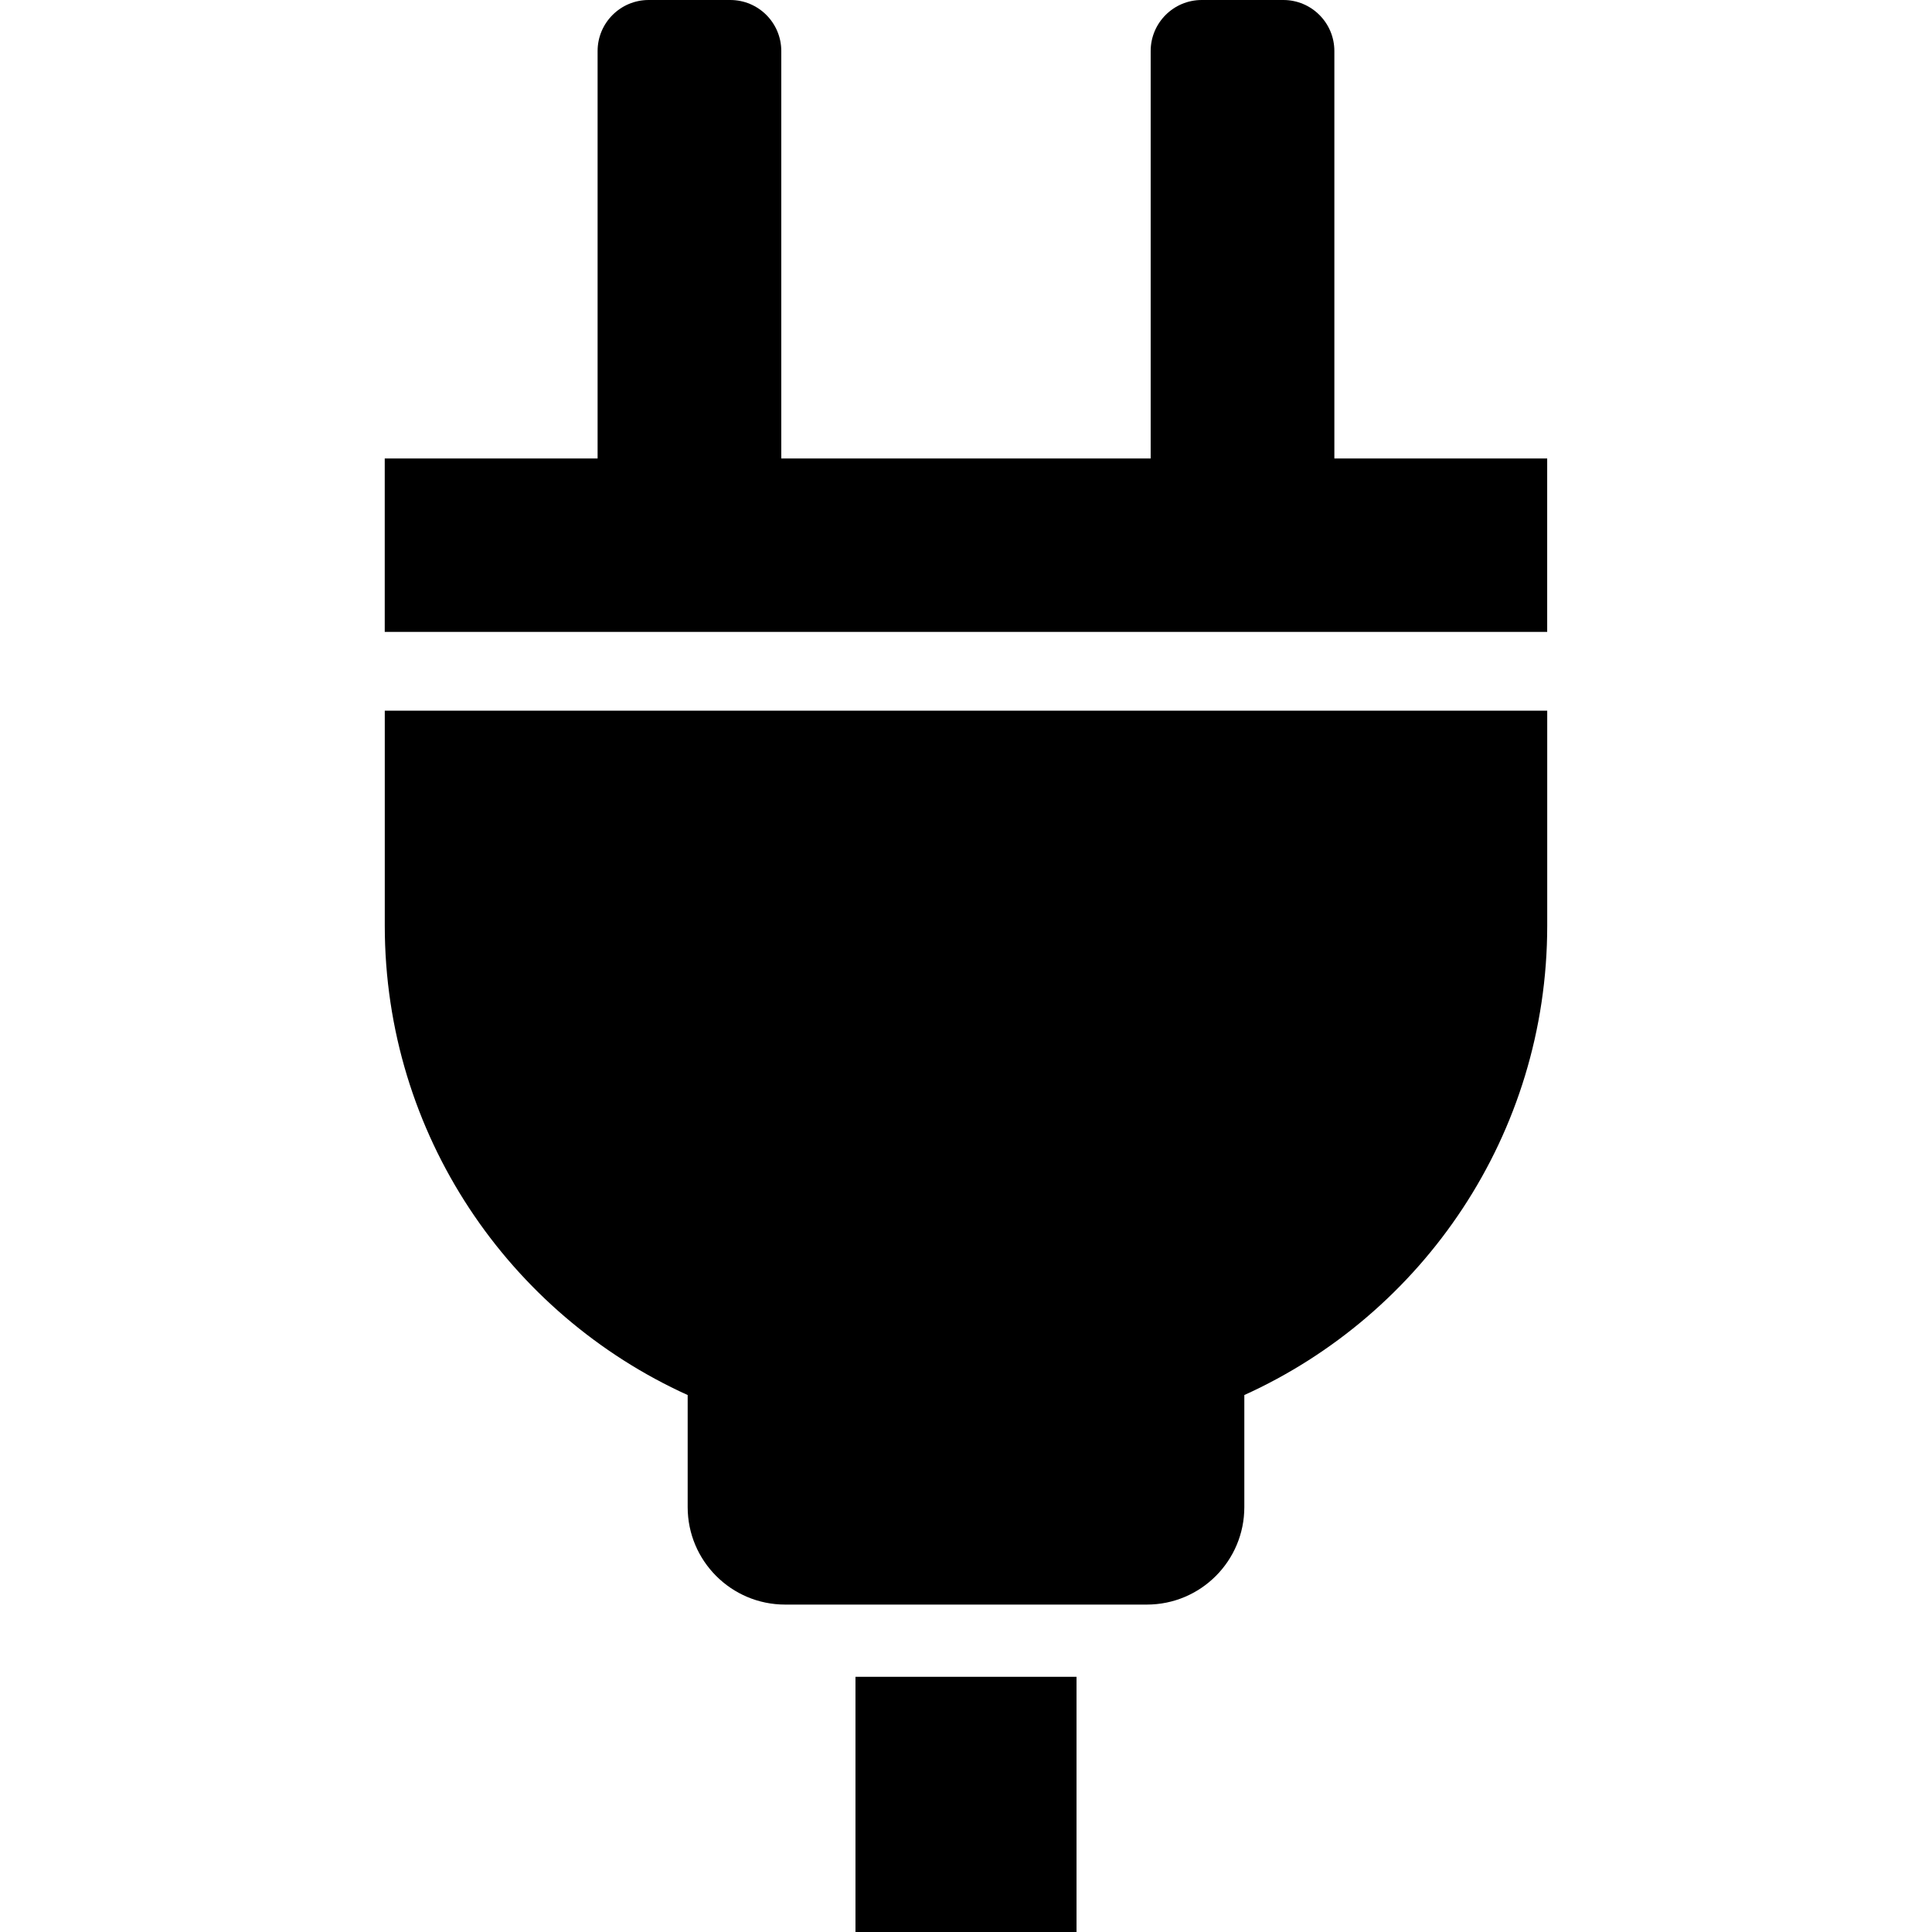
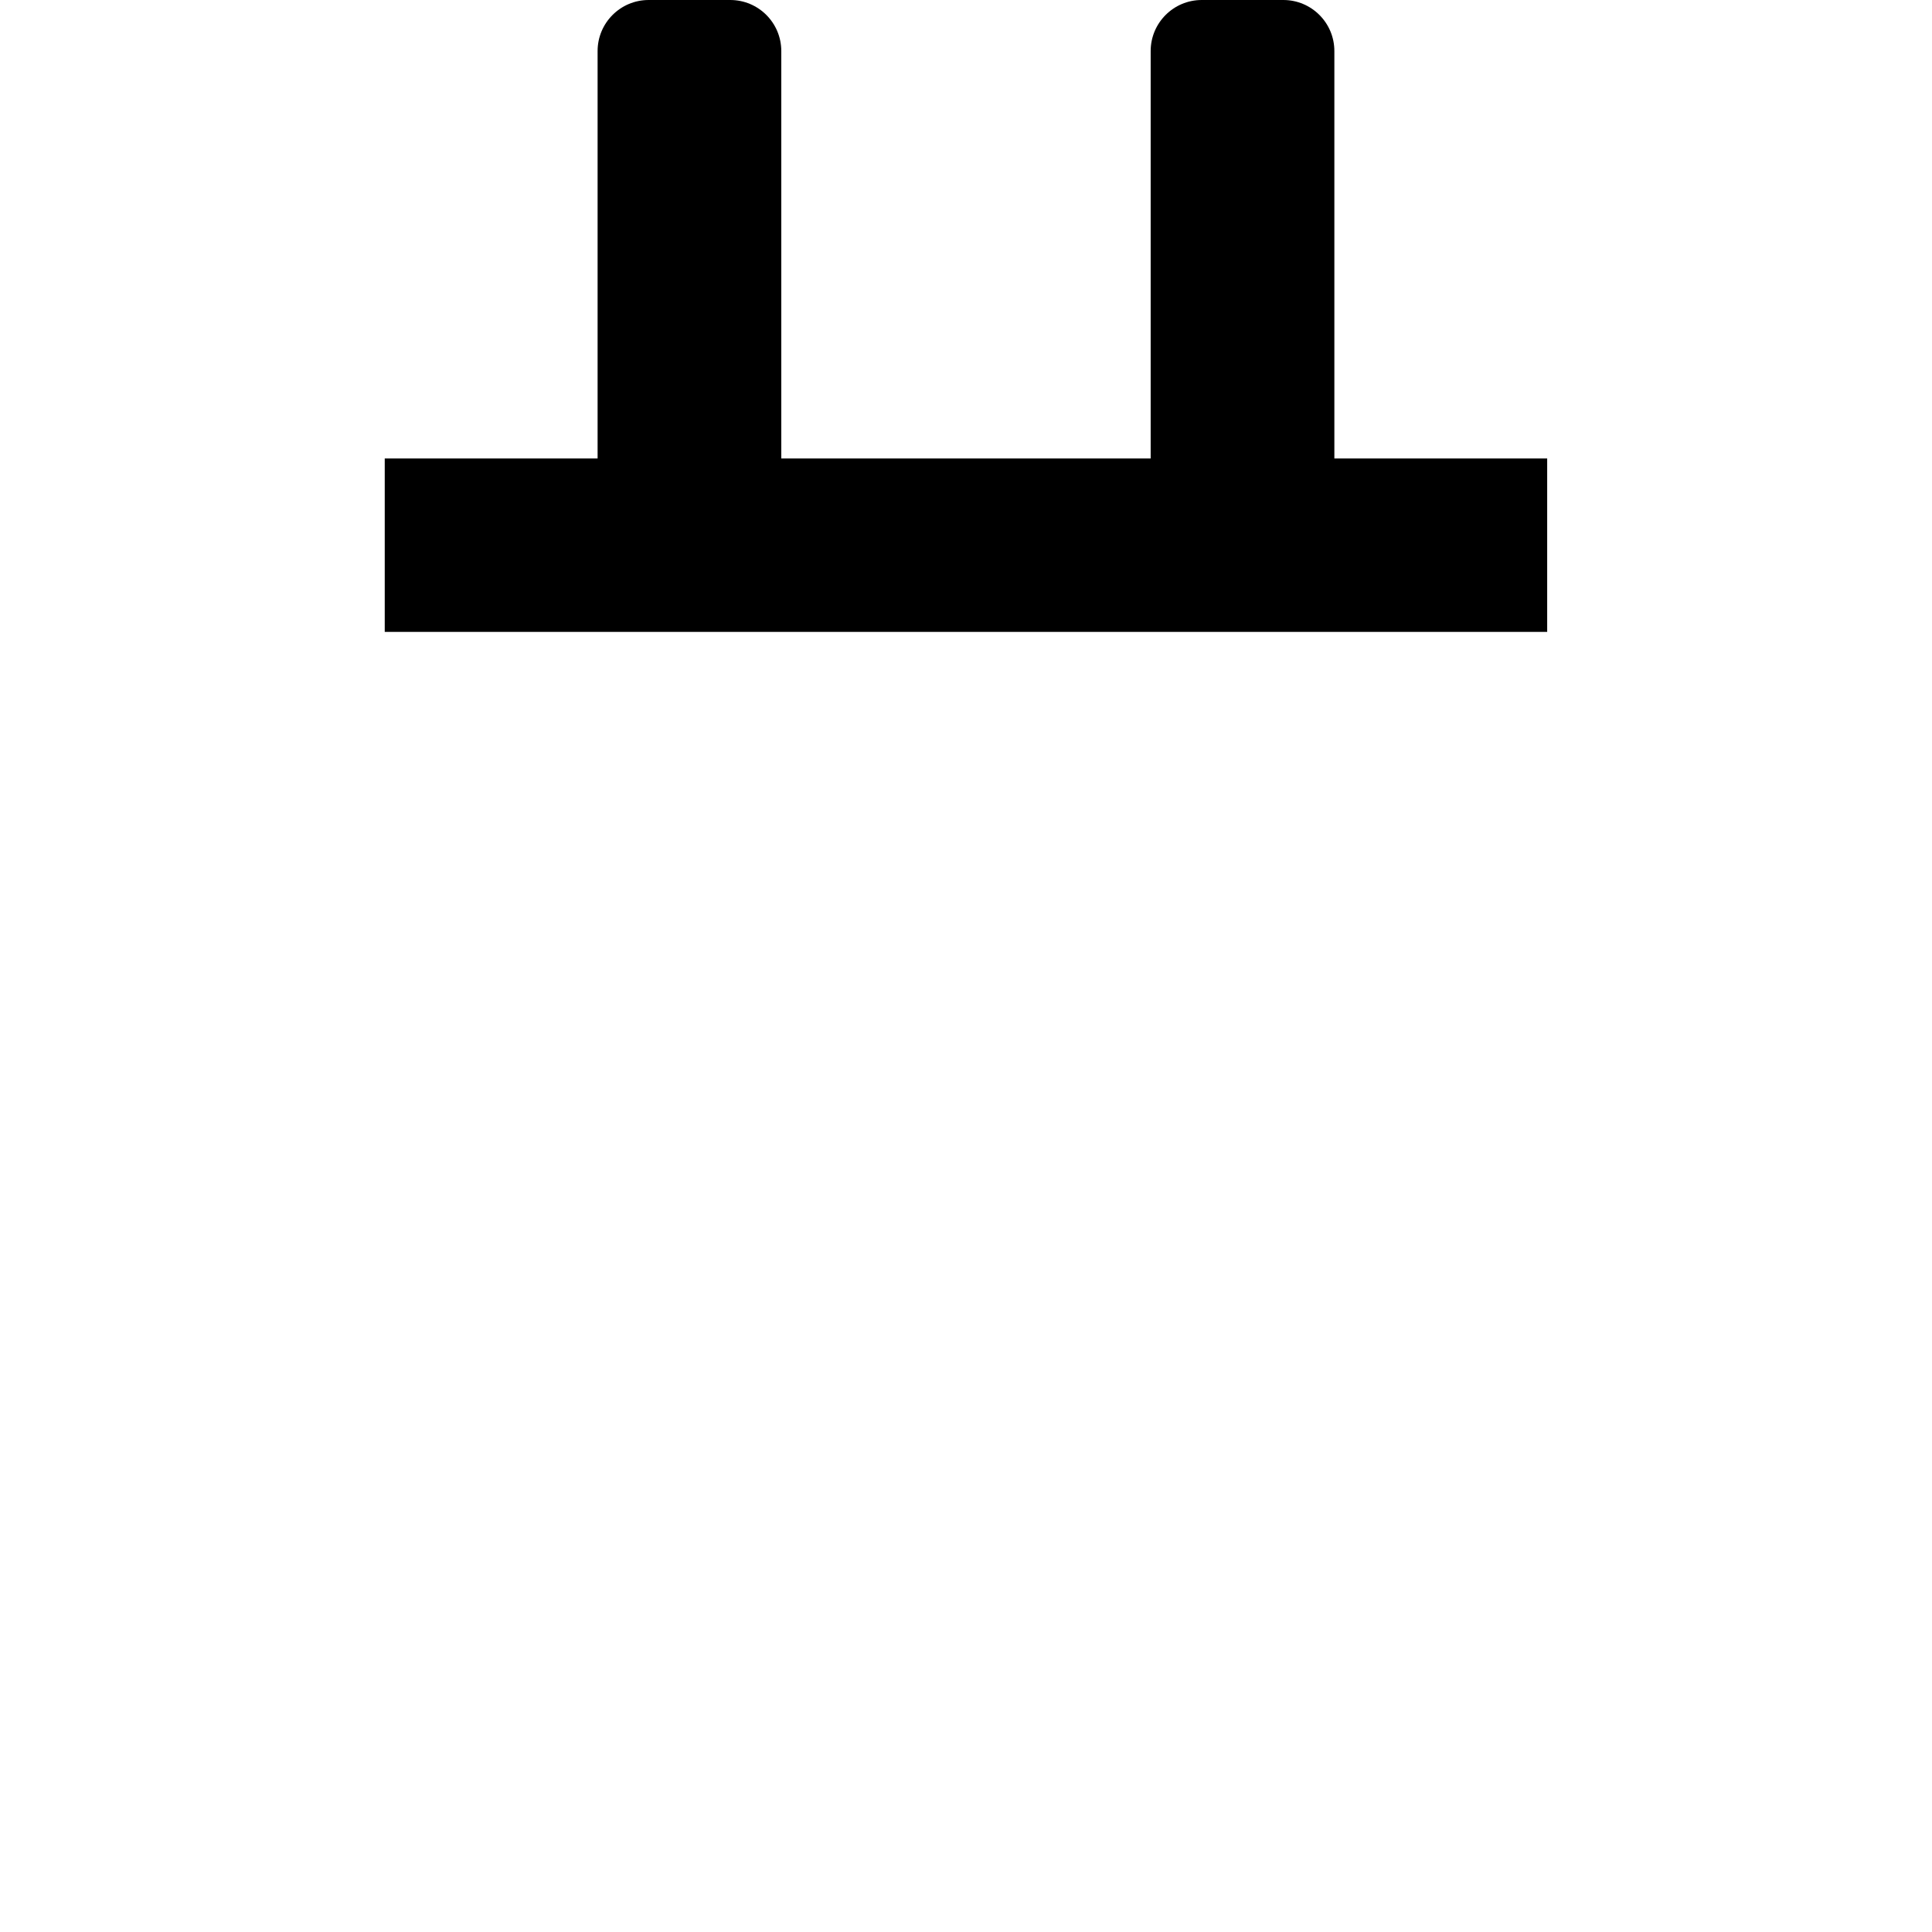
<svg xmlns="http://www.w3.org/2000/svg" id="_x32_" x="0px" y="0px" viewBox="0 0 512 512" style="enable-background:new 0 0 512 512;" xml:space="preserve">
  <g>
    <path d="M353.62,121.5V13.53C353.62,6.06,347.57,0,340.1,0h-21.63c-7.47,0-13.53,6.06-13.53,13.53V121.5h-97.89V13.53  C207.05,6.06,201,0,193.53,0H171.9c-7.47,0-13.53,6.06-13.53,13.53V121.5h-56.41v45.96h308.06V121.5H353.62z" />
-     <path d="M101.97,245.31c0,55.33,32.95,102.94,80.27,124.39v29.7c0,14.26,11.57,25.83,25.83,25.83h95.86  c14.27,0,25.83-11.57,25.83-25.83v-29.7c47.33-21.44,80.27-69.05,80.27-124.39v-56.97H101.97V245.31z" />
-     <rect x="226.71" y="444.37" width="58.58" height="67.63" />
  </g>
</svg>